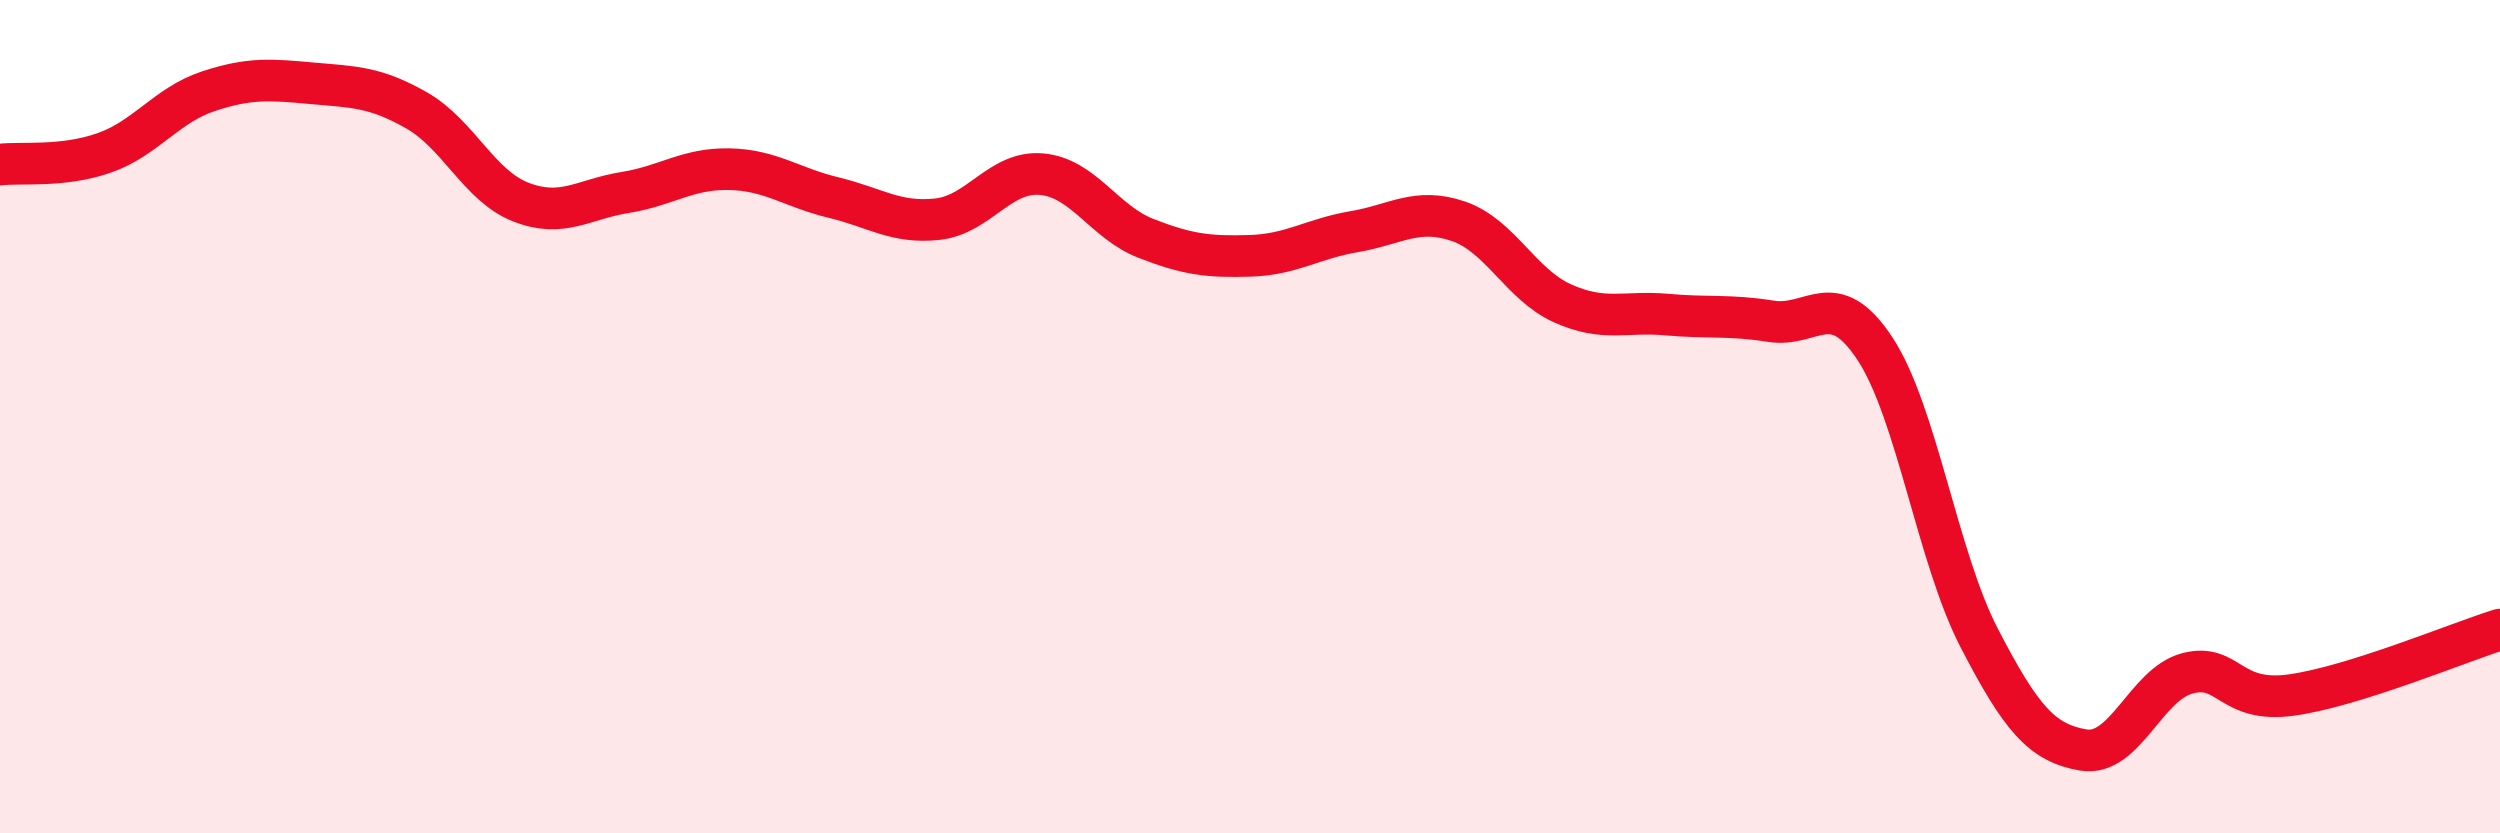
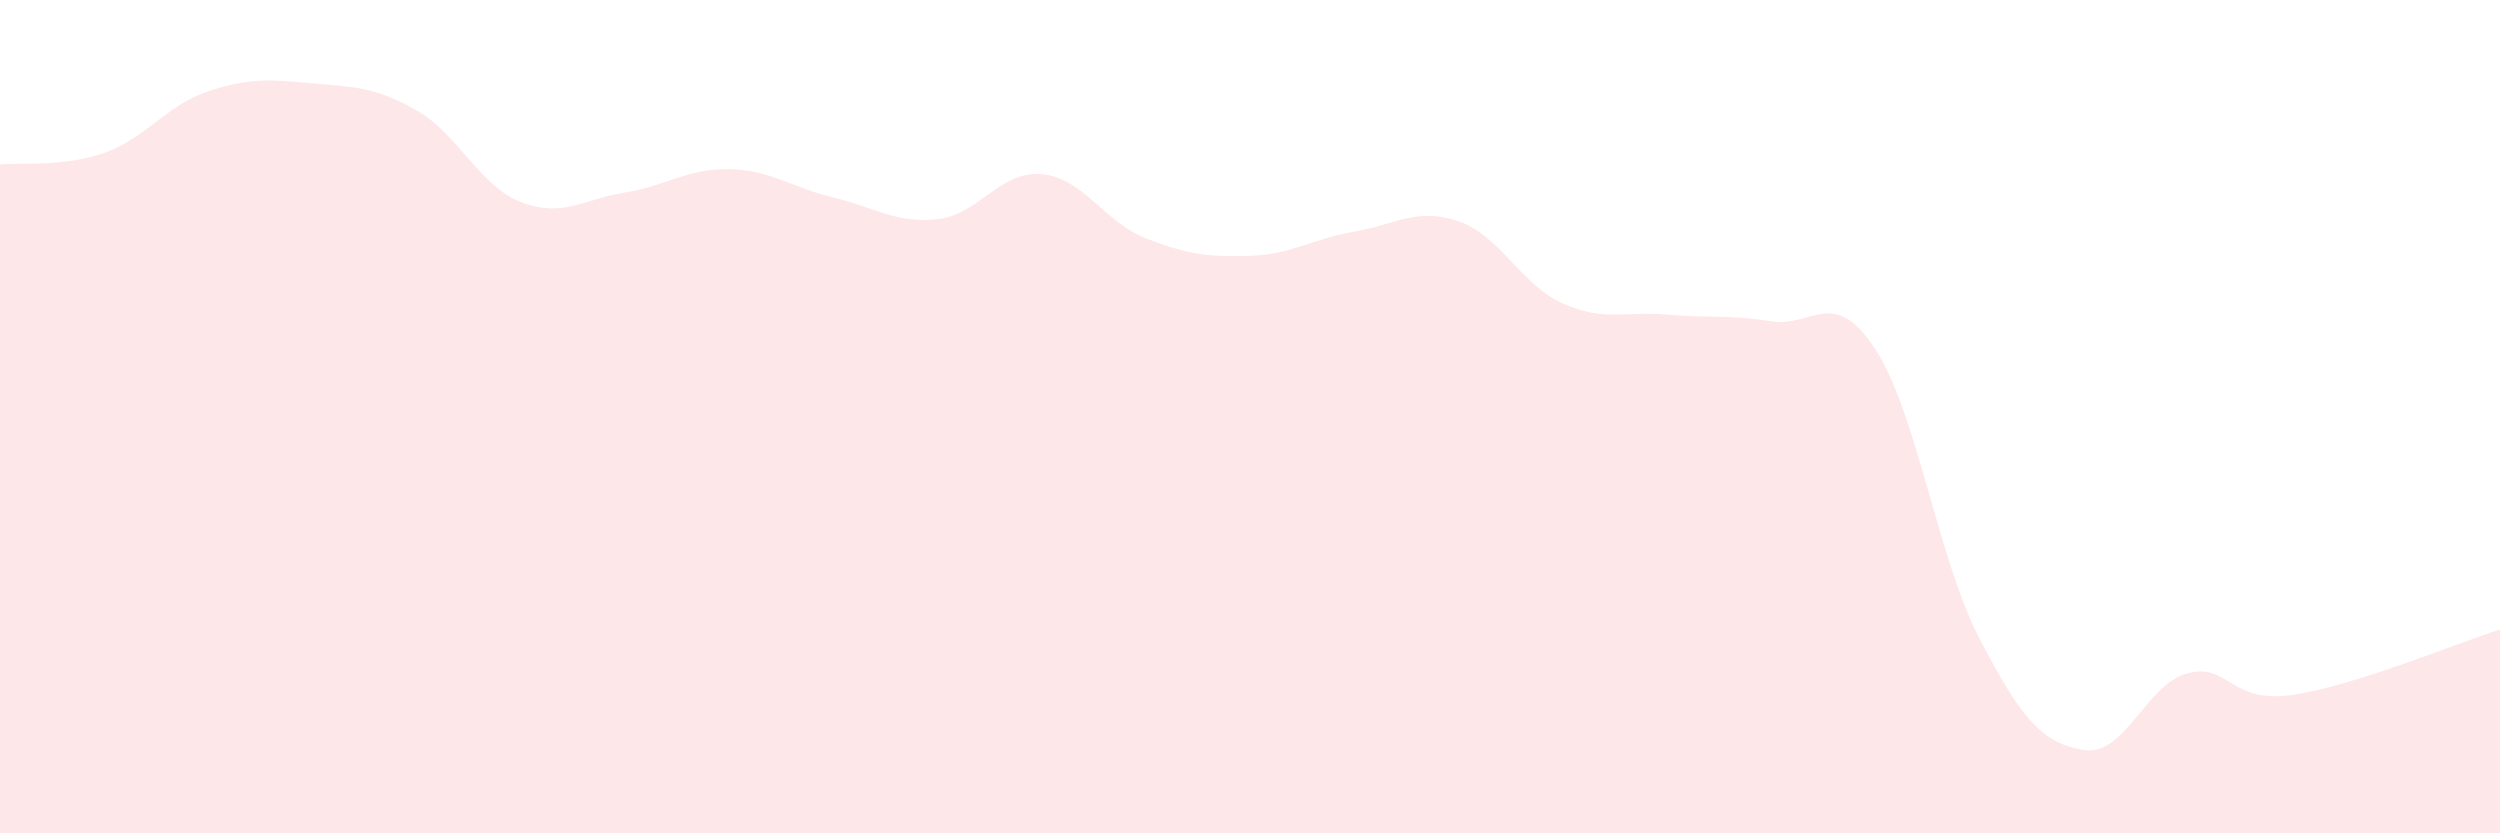
<svg xmlns="http://www.w3.org/2000/svg" width="60" height="20" viewBox="0 0 60 20">
  <path d="M 0,3.95 C 0.5,3.89 1.5,4.02 2.5,3.67 C 3.5,3.32 4,2.52 5,2.19 C 6,1.86 6.5,1.91 7.5,2 C 8.5,2.09 9,2.08 10,2.65 C 11,3.22 11.5,4.46 12.5,4.85 C 13.5,5.24 14,4.78 15,4.62 C 16,4.46 16.5,4.04 17.5,4.06 C 18.5,4.08 19,4.5 20,4.74 C 21,4.98 21.5,5.37 22.5,5.26 C 23.5,5.15 24,4.09 25,4.18 C 26,4.27 26.5,5.33 27.5,5.72 C 28.5,6.11 29,6.17 30,6.14 C 31,6.11 31.5,5.73 32.5,5.56 C 33.5,5.39 34,4.97 35,5.31 C 36,5.65 36.5,6.83 37.5,7.28 C 38.5,7.73 39,7.46 40,7.55 C 41,7.64 41.5,7.55 42.5,7.71 C 43.5,7.87 44,6.85 45,8.37 C 46,9.89 46.5,13.38 47.5,15.31 C 48.5,17.24 49,17.83 50,18 C 51,18.17 51.5,16.42 52.5,16.16 C 53.5,15.9 53.5,16.89 55,16.68 C 56.5,16.47 59,15.42 60,15.11L60 20L0 20Z" fill="#EB0A25" opacity="0.1" stroke-linecap="round" stroke-linejoin="round" />
-   <path d="M 0,3.95 C 0.5,3.89 1.5,4.02 2.5,3.67 C 3.5,3.32 4,2.52 5,2.19 C 6,1.86 6.5,1.91 7.5,2 C 8.5,2.09 9,2.08 10,2.65 C 11,3.22 11.5,4.46 12.5,4.85 C 13.5,5.24 14,4.78 15,4.62 C 16,4.46 16.5,4.04 17.5,4.06 C 18.5,4.08 19,4.5 20,4.74 C 21,4.98 21.5,5.37 22.5,5.26 C 23.5,5.15 24,4.09 25,4.18 C 26,4.27 26.5,5.33 27.5,5.72 C 28.5,6.11 29,6.17 30,6.14 C 31,6.11 31.5,5.73 32.5,5.56 C 33.5,5.39 34,4.97 35,5.31 C 36,5.65 36.5,6.83 37.5,7.28 C 38.5,7.73 39,7.46 40,7.55 C 41,7.64 41.5,7.55 42.5,7.71 C 43.5,7.87 44,6.85 45,8.37 C 46,9.89 46.5,13.38 47.5,15.31 C 48.5,17.24 49,17.83 50,18 C 51,18.17 51.5,16.42 52.5,16.16 C 53.5,15.9 53.5,16.89 55,16.68 C 56.5,16.47 59,15.42 60,15.11" stroke="#EB0A25" stroke-width="1" fill="none" stroke-linecap="round" stroke-linejoin="round" />
</svg>